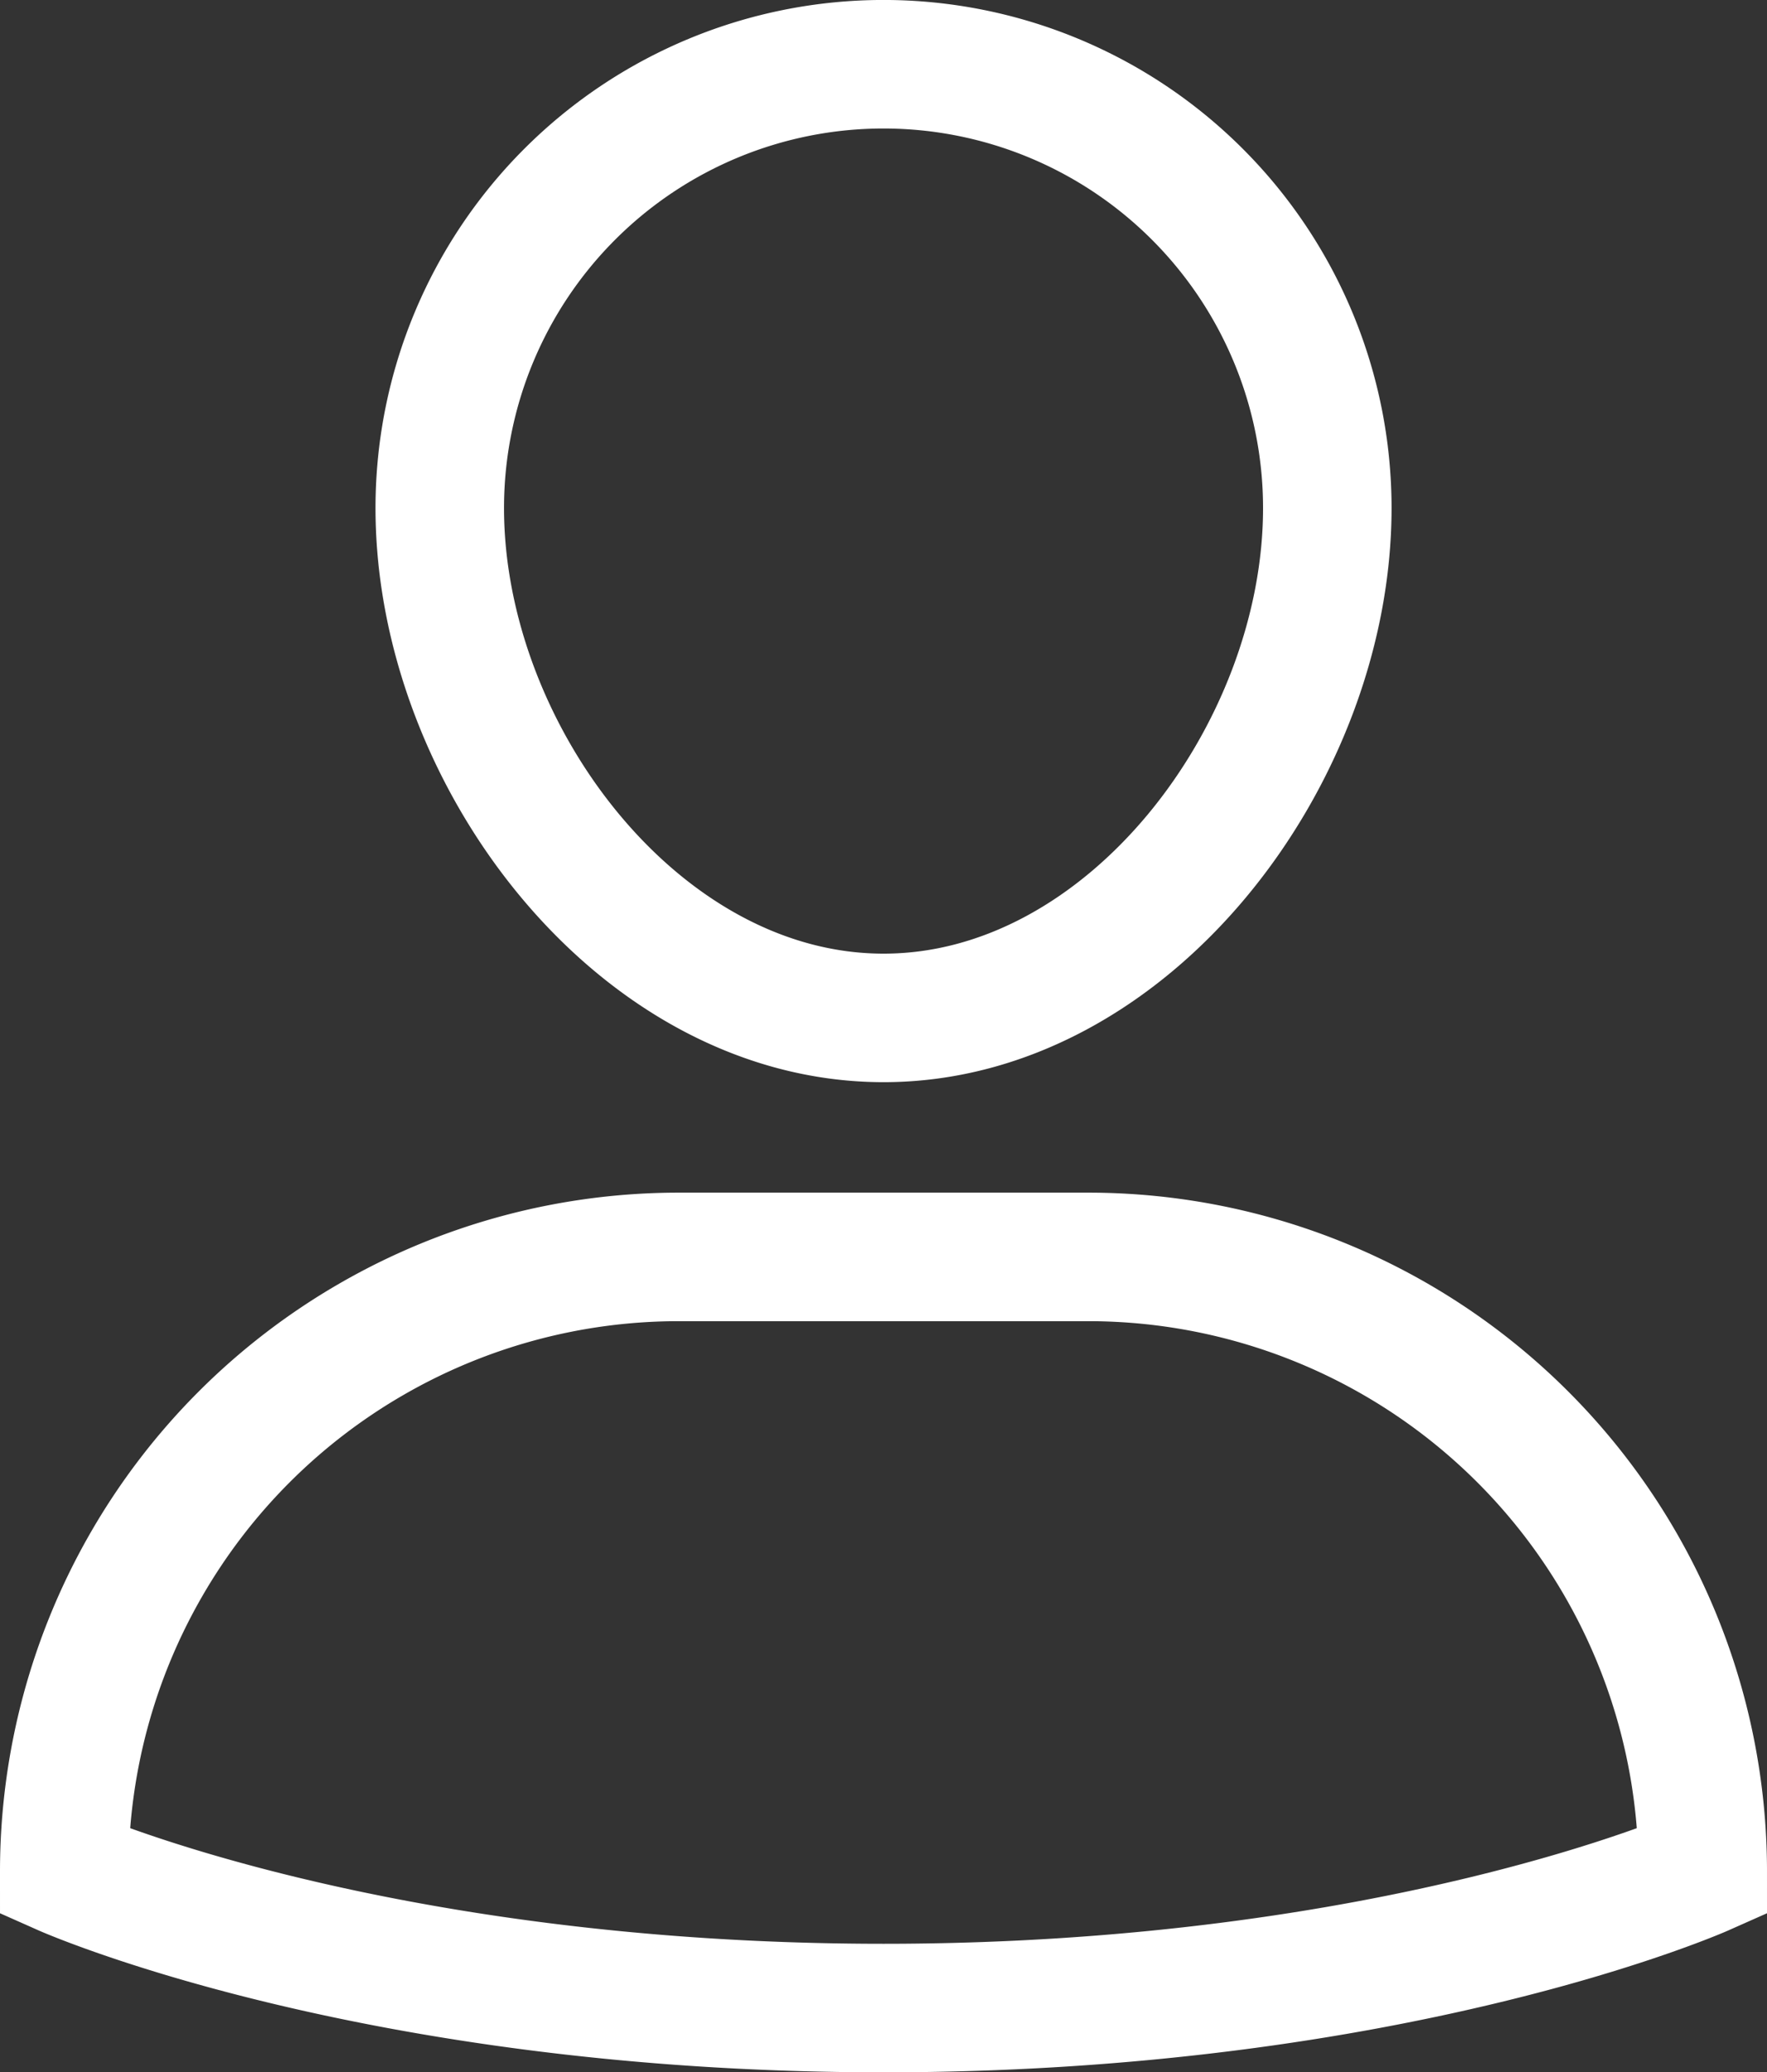
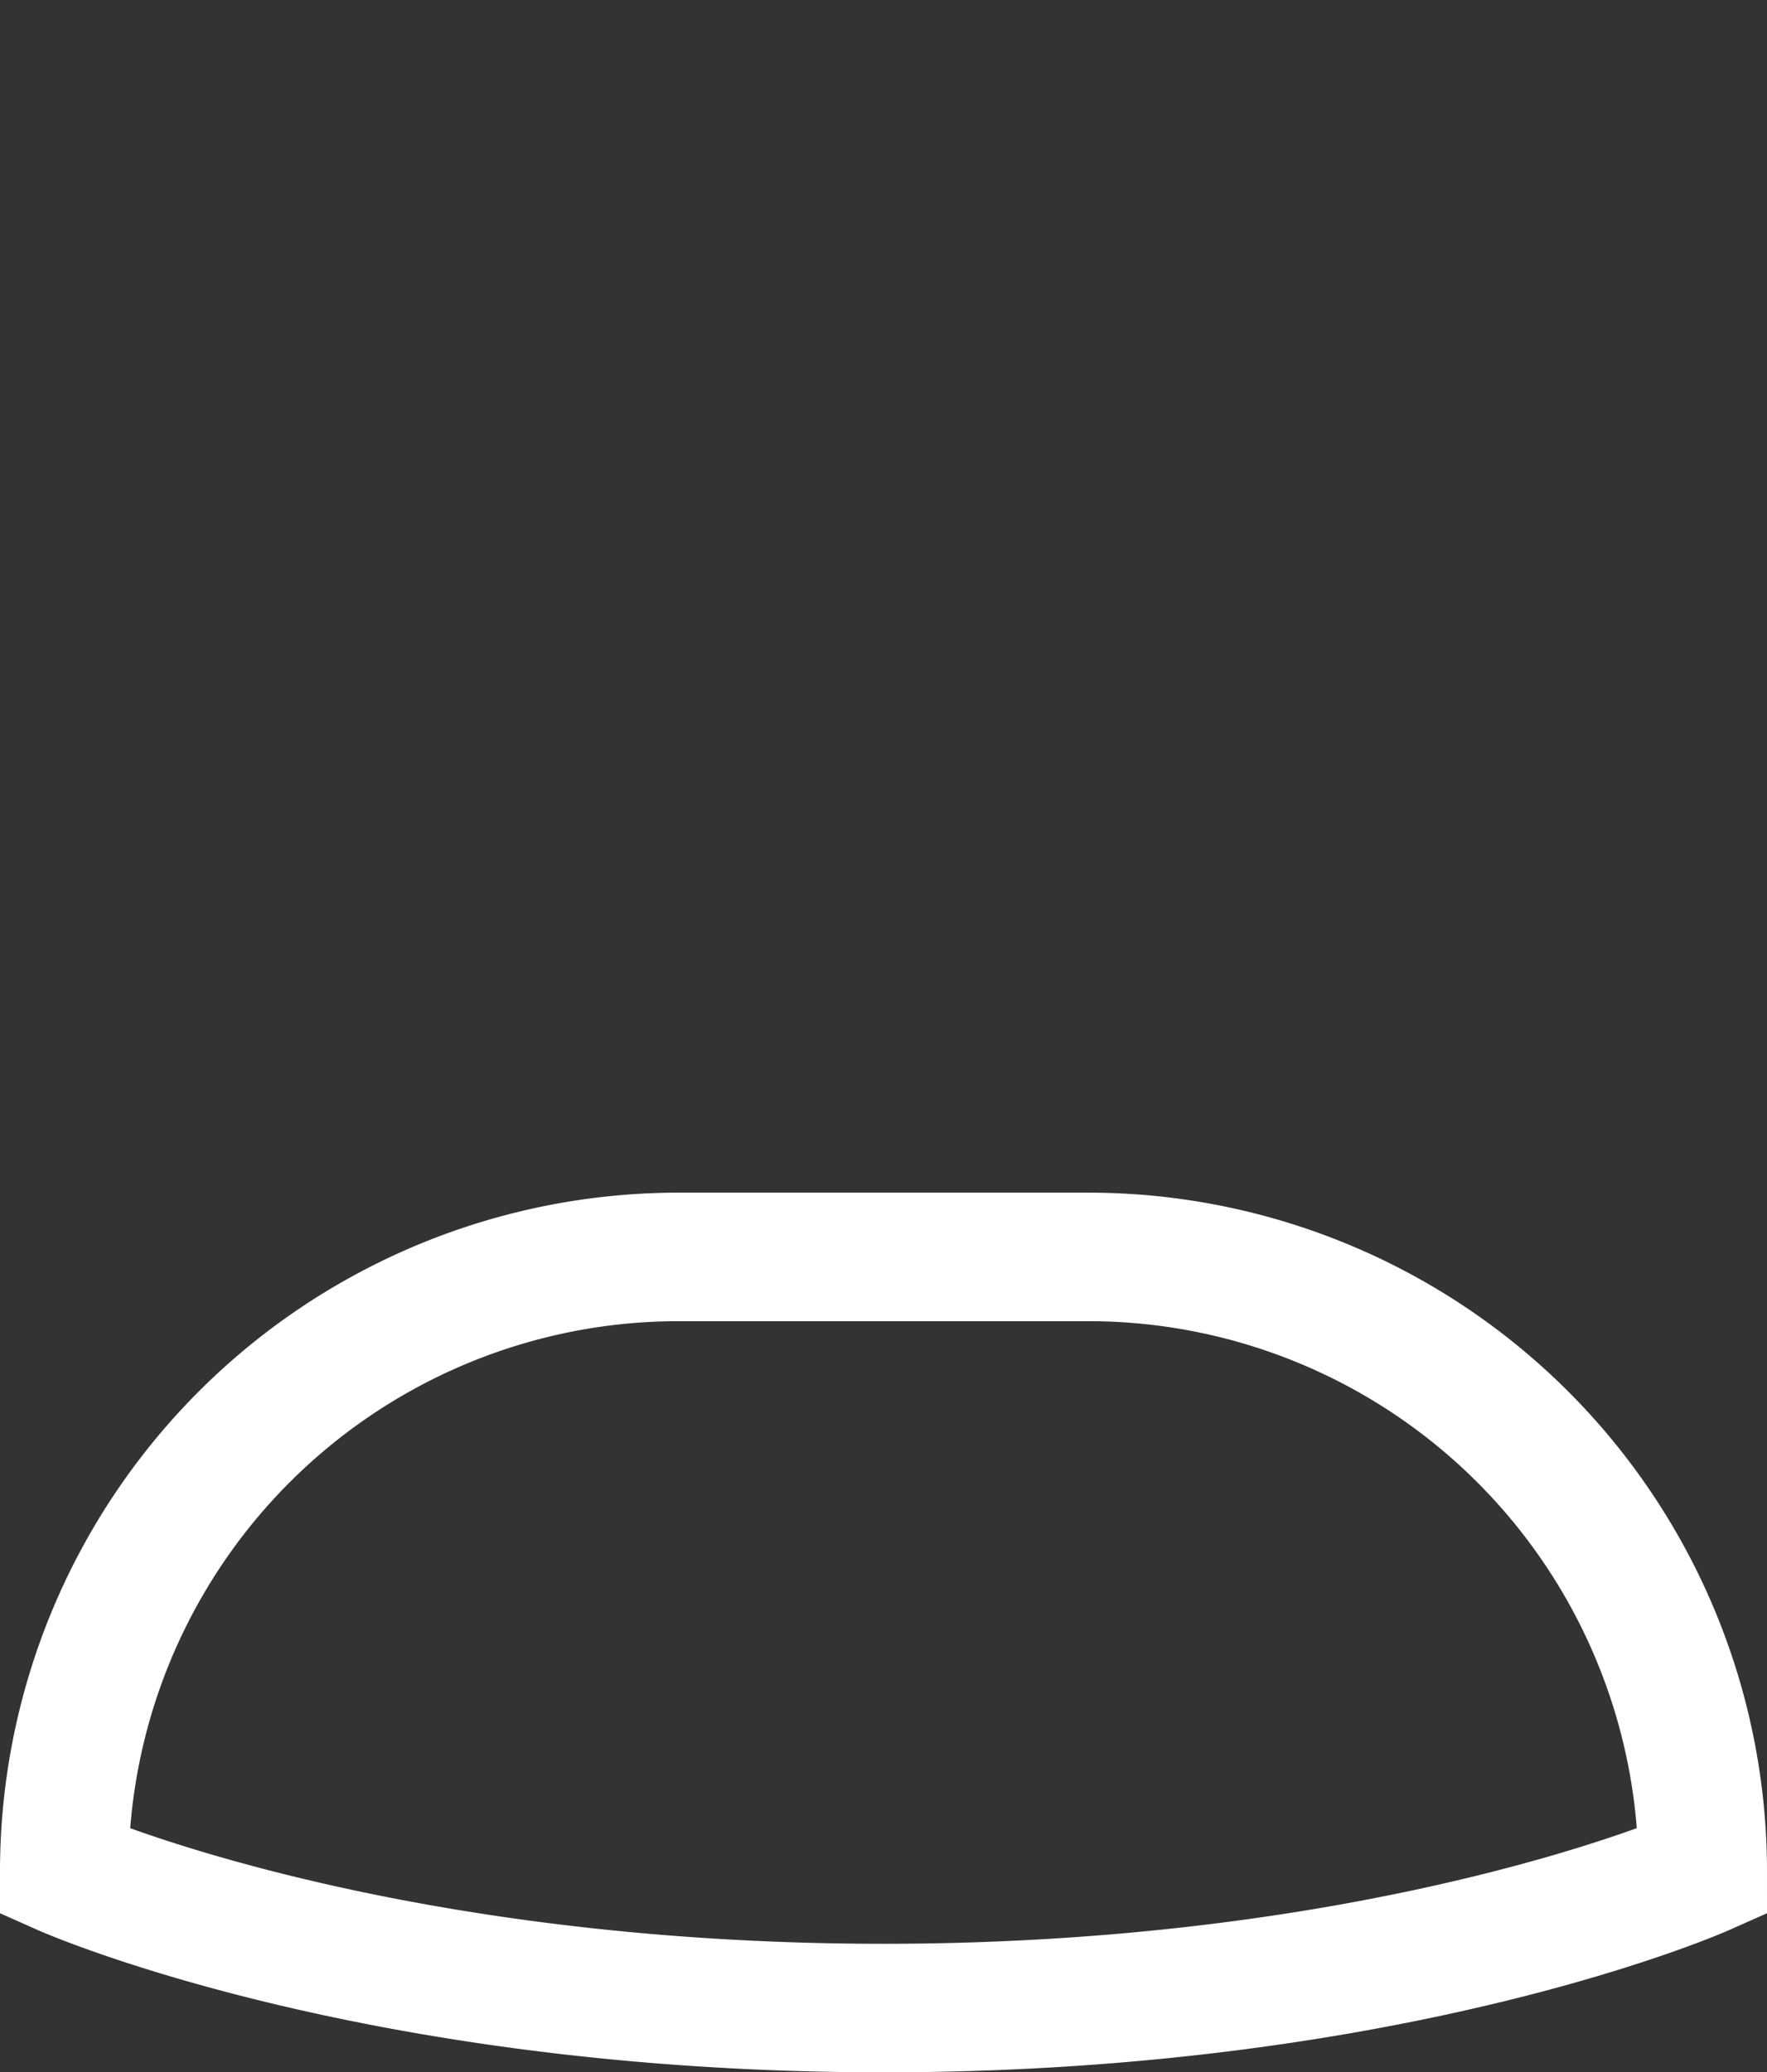
<svg xmlns="http://www.w3.org/2000/svg" width="27.5" height="32.246" viewBox="0 0 27.5 32.246">
  <rect x="0" y="0" width="27.5" height="32.246" fill="#333333" stroke="none" />
  <g id="profile" transform="translate(-7 -3.067)">
    <path id="Path_25" data-name="Path 25" d="M23.937,39H17.563A9.562,9.562,0,0,0,8,48.563H8s4.781,2.125,12.75,2.125S33.5,48.563,33.5,48.563h0A9.563,9.563,0,0,0,23.937,39Z" transform="translate(0 -16.375)" fill="none" stroke="#fff" stroke-linecap="square" stroke-width="2" />
-     <path id="Path_26" data-name="Path 26" d="M19,10.973a6.906,6.906,0,0,1,13.813,0c0,3.833-3.092,7.933-6.906,7.933S19,14.807,19,10.973Z" transform="translate(-5.156 0)" fill="none" stroke="#fff" stroke-linecap="square" stroke-width="2" />
  </g>
</svg>